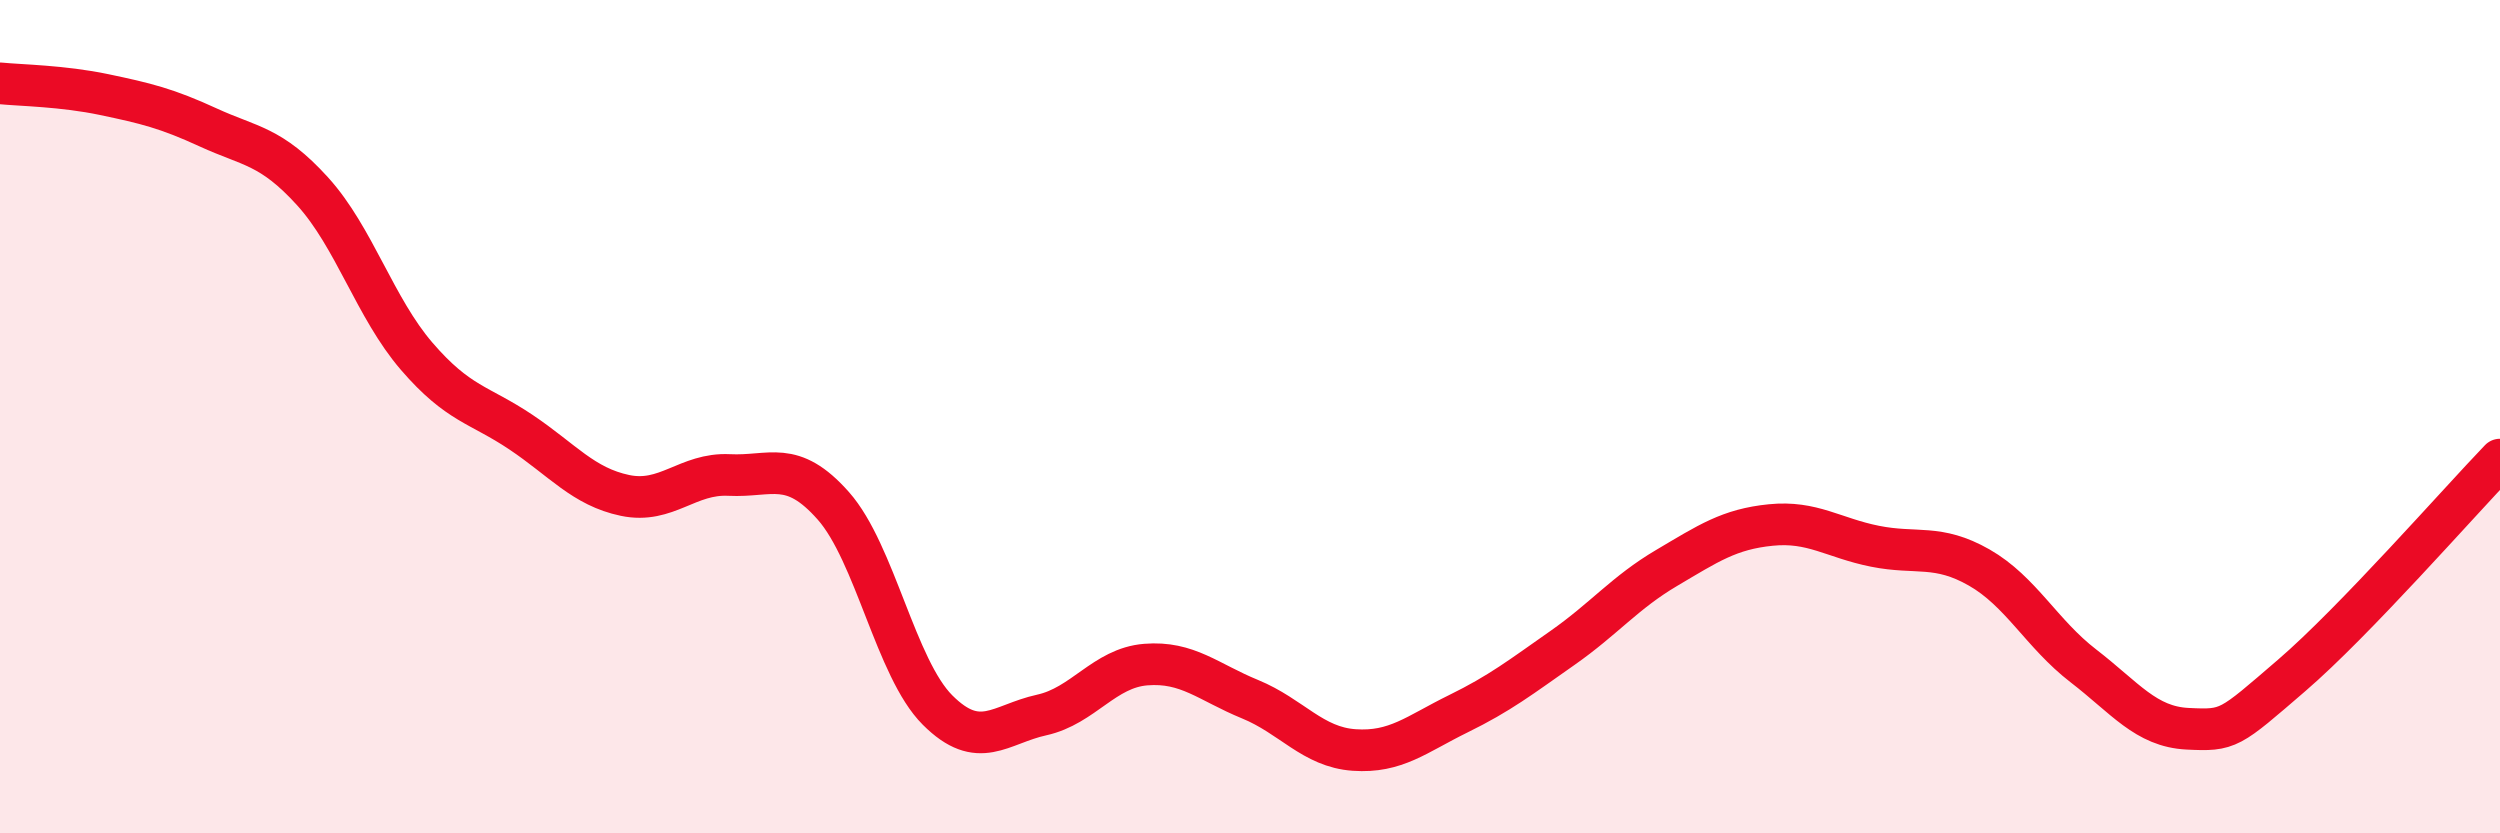
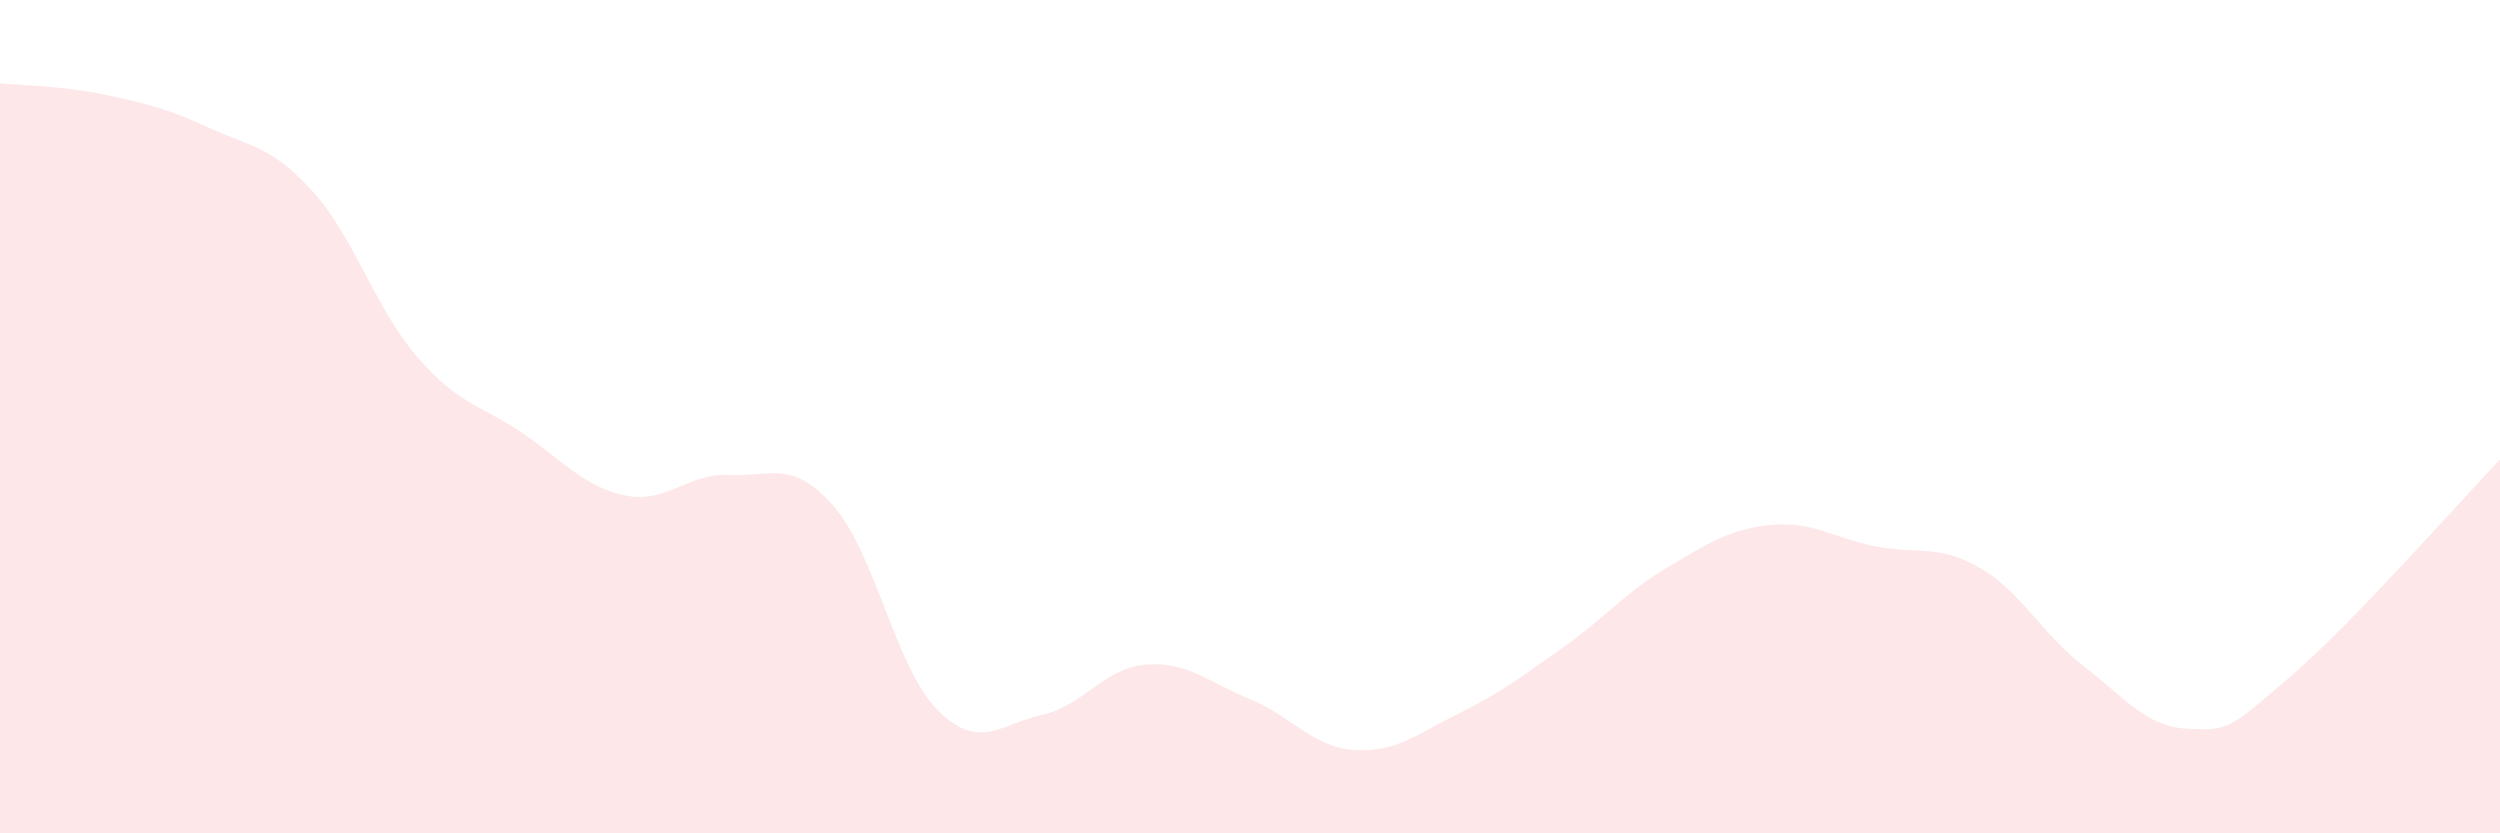
<svg xmlns="http://www.w3.org/2000/svg" width="60" height="20" viewBox="0 0 60 20">
  <path d="M 0,2 C 0.5,2.05 1.5,2.06 2.5,2.27 C 3.5,2.48 4,2.6 5,3.06 C 6,3.52 6.5,3.49 7.5,4.59 C 8.5,5.69 9,7.39 10,8.55 C 11,9.71 11.5,9.7 12.5,10.37 C 13.5,11.04 14,11.68 15,11.89 C 16,12.1 16.5,11.35 17.5,11.4 C 18.5,11.45 19,11.01 20,12.14 C 21,13.27 21.5,16.04 22.5,17.04 C 23.5,18.04 24,17.38 25,17.16 C 26,16.94 26.5,16.03 27.5,15.95 C 28.5,15.87 29,16.37 30,16.78 C 31,17.19 31.5,17.93 32.5,18 C 33.5,18.07 34,17.62 35,17.13 C 36,16.64 36.5,16.25 37.5,15.55 C 38.5,14.85 39,14.22 40,13.63 C 41,13.04 41.5,12.7 42.5,12.6 C 43.5,12.5 44,12.91 45,13.11 C 46,13.31 46.5,13.05 47.5,13.62 C 48.5,14.19 49,15.21 50,15.98 C 51,16.75 51.5,17.44 52.5,17.49 C 53.5,17.54 53.5,17.5 55,16.21 C 56.5,14.92 59,12.07 60,11.03L60 20L0 20Z" fill="#EB0A25" opacity="0.1" stroke-linecap="round" stroke-linejoin="round" />
-   <path d="M 0,2 C 0.5,2.05 1.5,2.06 2.5,2.27 C 3.5,2.48 4,2.6 5,3.06 C 6,3.52 6.5,3.49 7.5,4.59 C 8.5,5.69 9,7.39 10,8.55 C 11,9.71 11.5,9.7 12.5,10.37 C 13.5,11.04 14,11.68 15,11.89 C 16,12.1 16.5,11.35 17.5,11.4 C 18.5,11.45 19,11.01 20,12.14 C 21,13.27 21.5,16.04 22.5,17.04 C 23.5,18.04 24,17.38 25,17.16 C 26,16.94 26.5,16.03 27.5,15.95 C 28.5,15.87 29,16.37 30,16.78 C 31,17.19 31.5,17.93 32.5,18 C 33.5,18.07 34,17.62 35,17.13 C 36,16.64 36.5,16.25 37.5,15.55 C 38.5,14.85 39,14.22 40,13.63 C 41,13.04 41.5,12.7 42.5,12.6 C 43.5,12.5 44,12.91 45,13.11 C 46,13.31 46.5,13.05 47.5,13.62 C 48.5,14.19 49,15.21 50,15.98 C 51,16.75 51.5,17.44 52.5,17.49 C 53.5,17.54 53.5,17.5 55,16.21 C 56.5,14.92 59,12.07 60,11.03" stroke="#EB0A25" stroke-width="1" fill="none" stroke-linecap="round" stroke-linejoin="round" />
</svg>